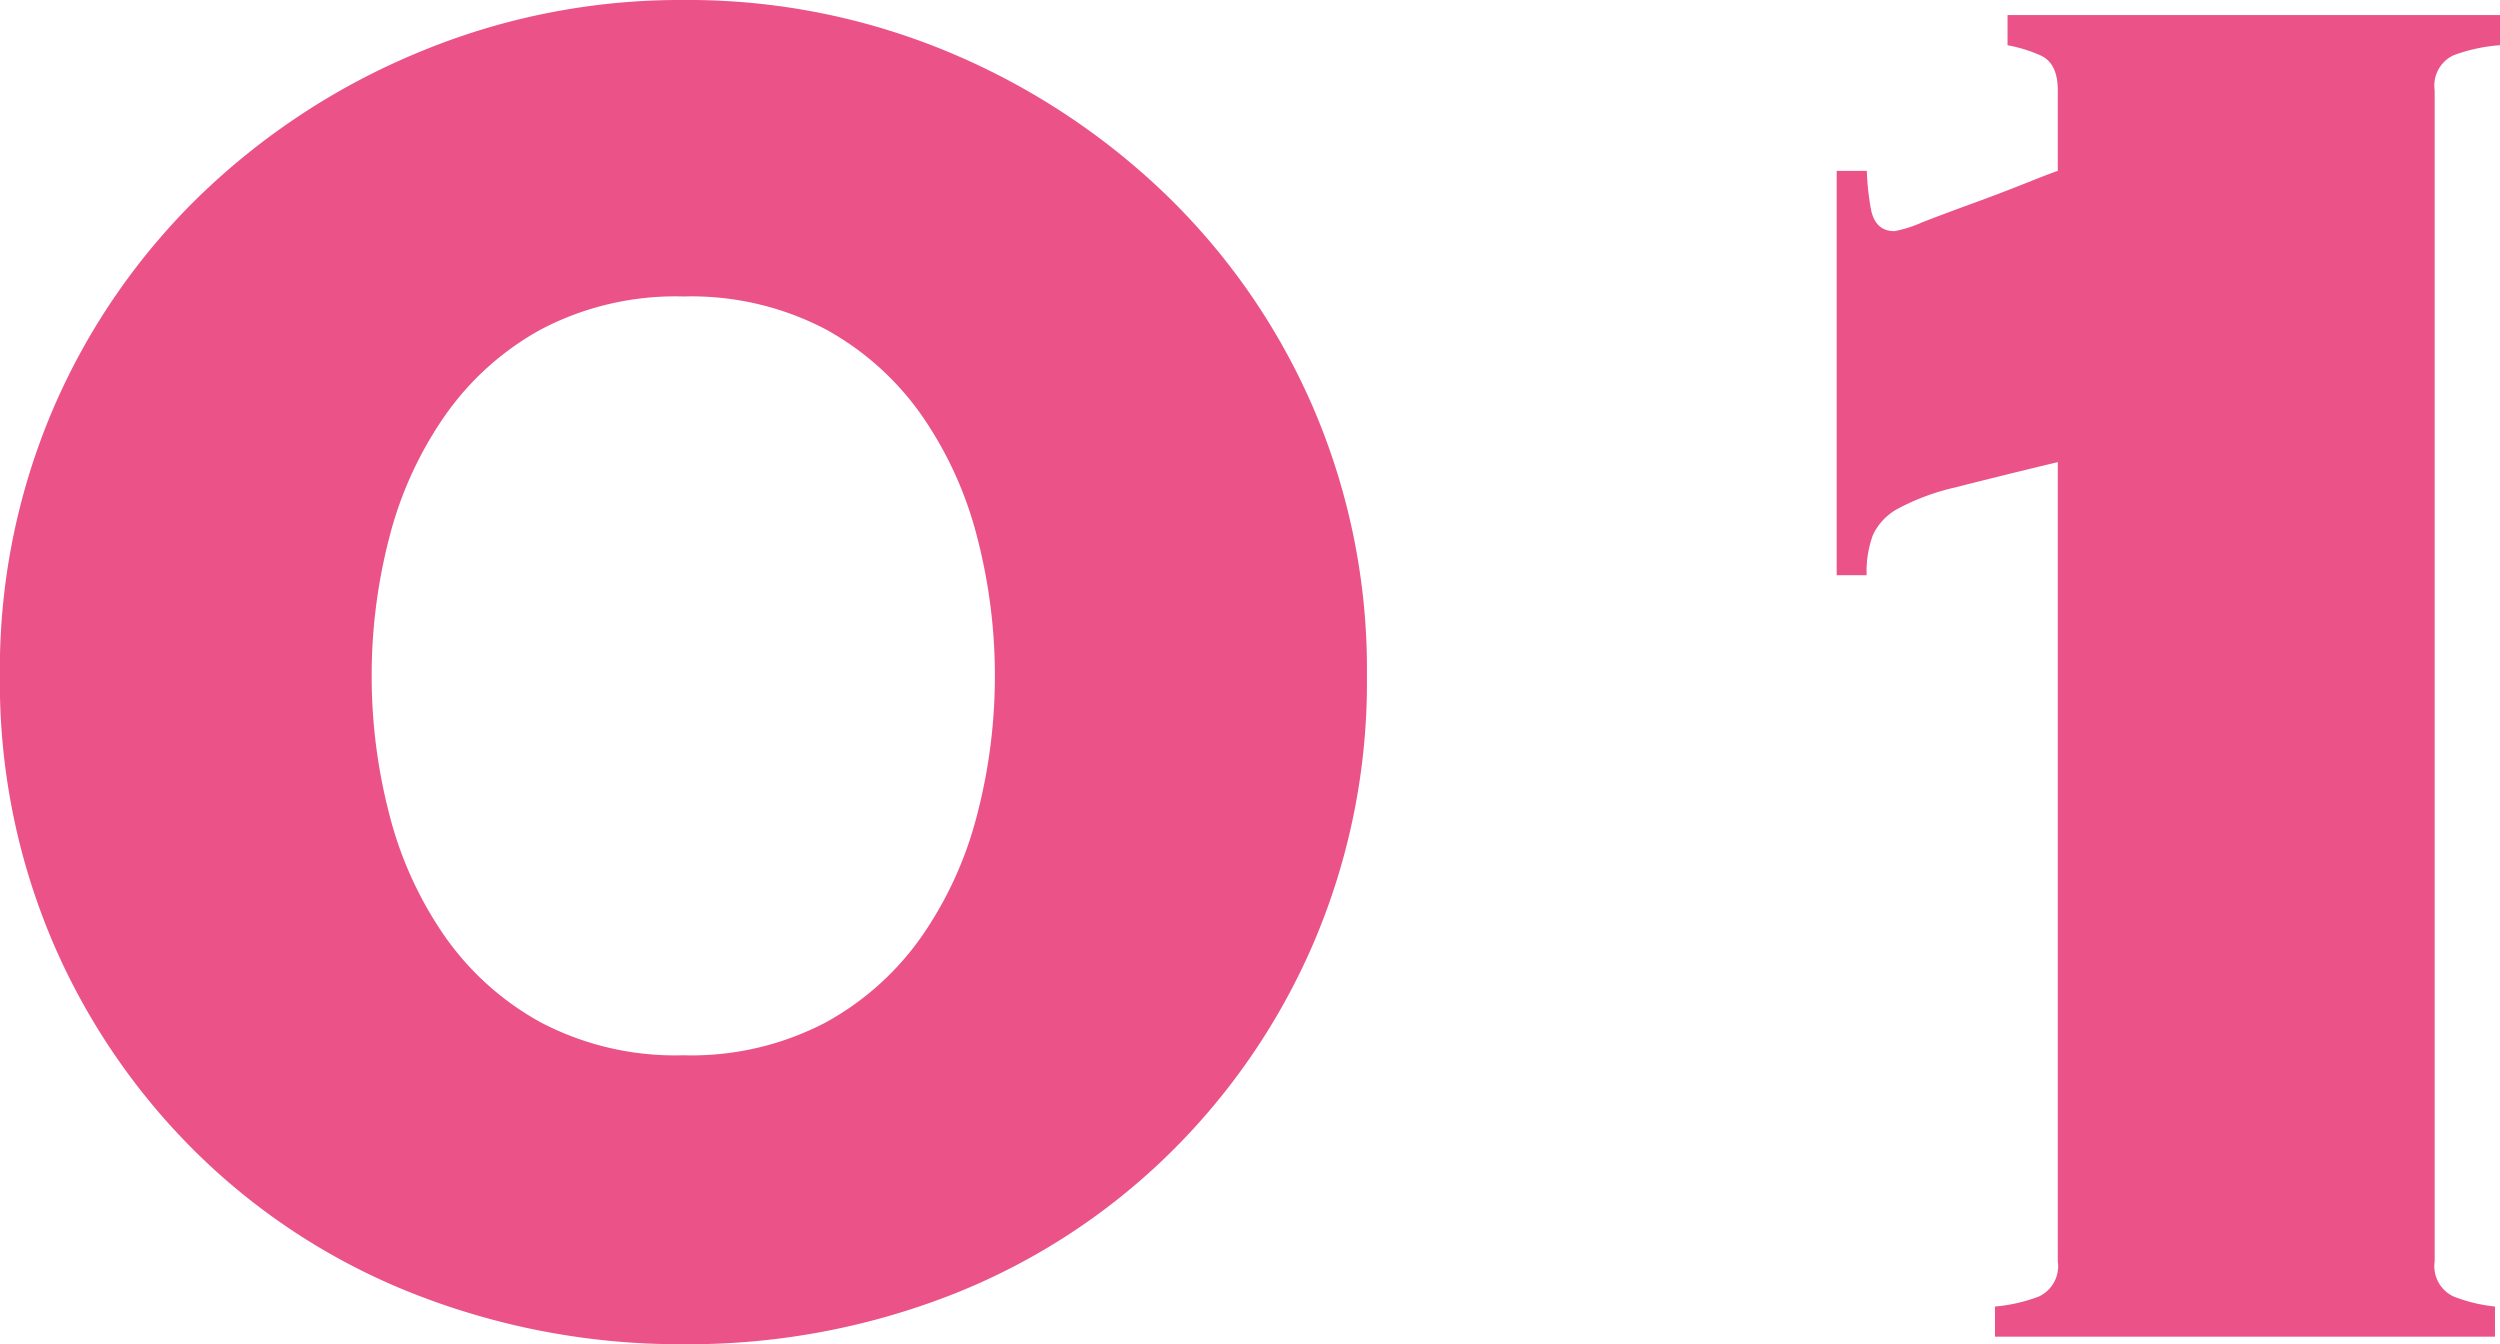
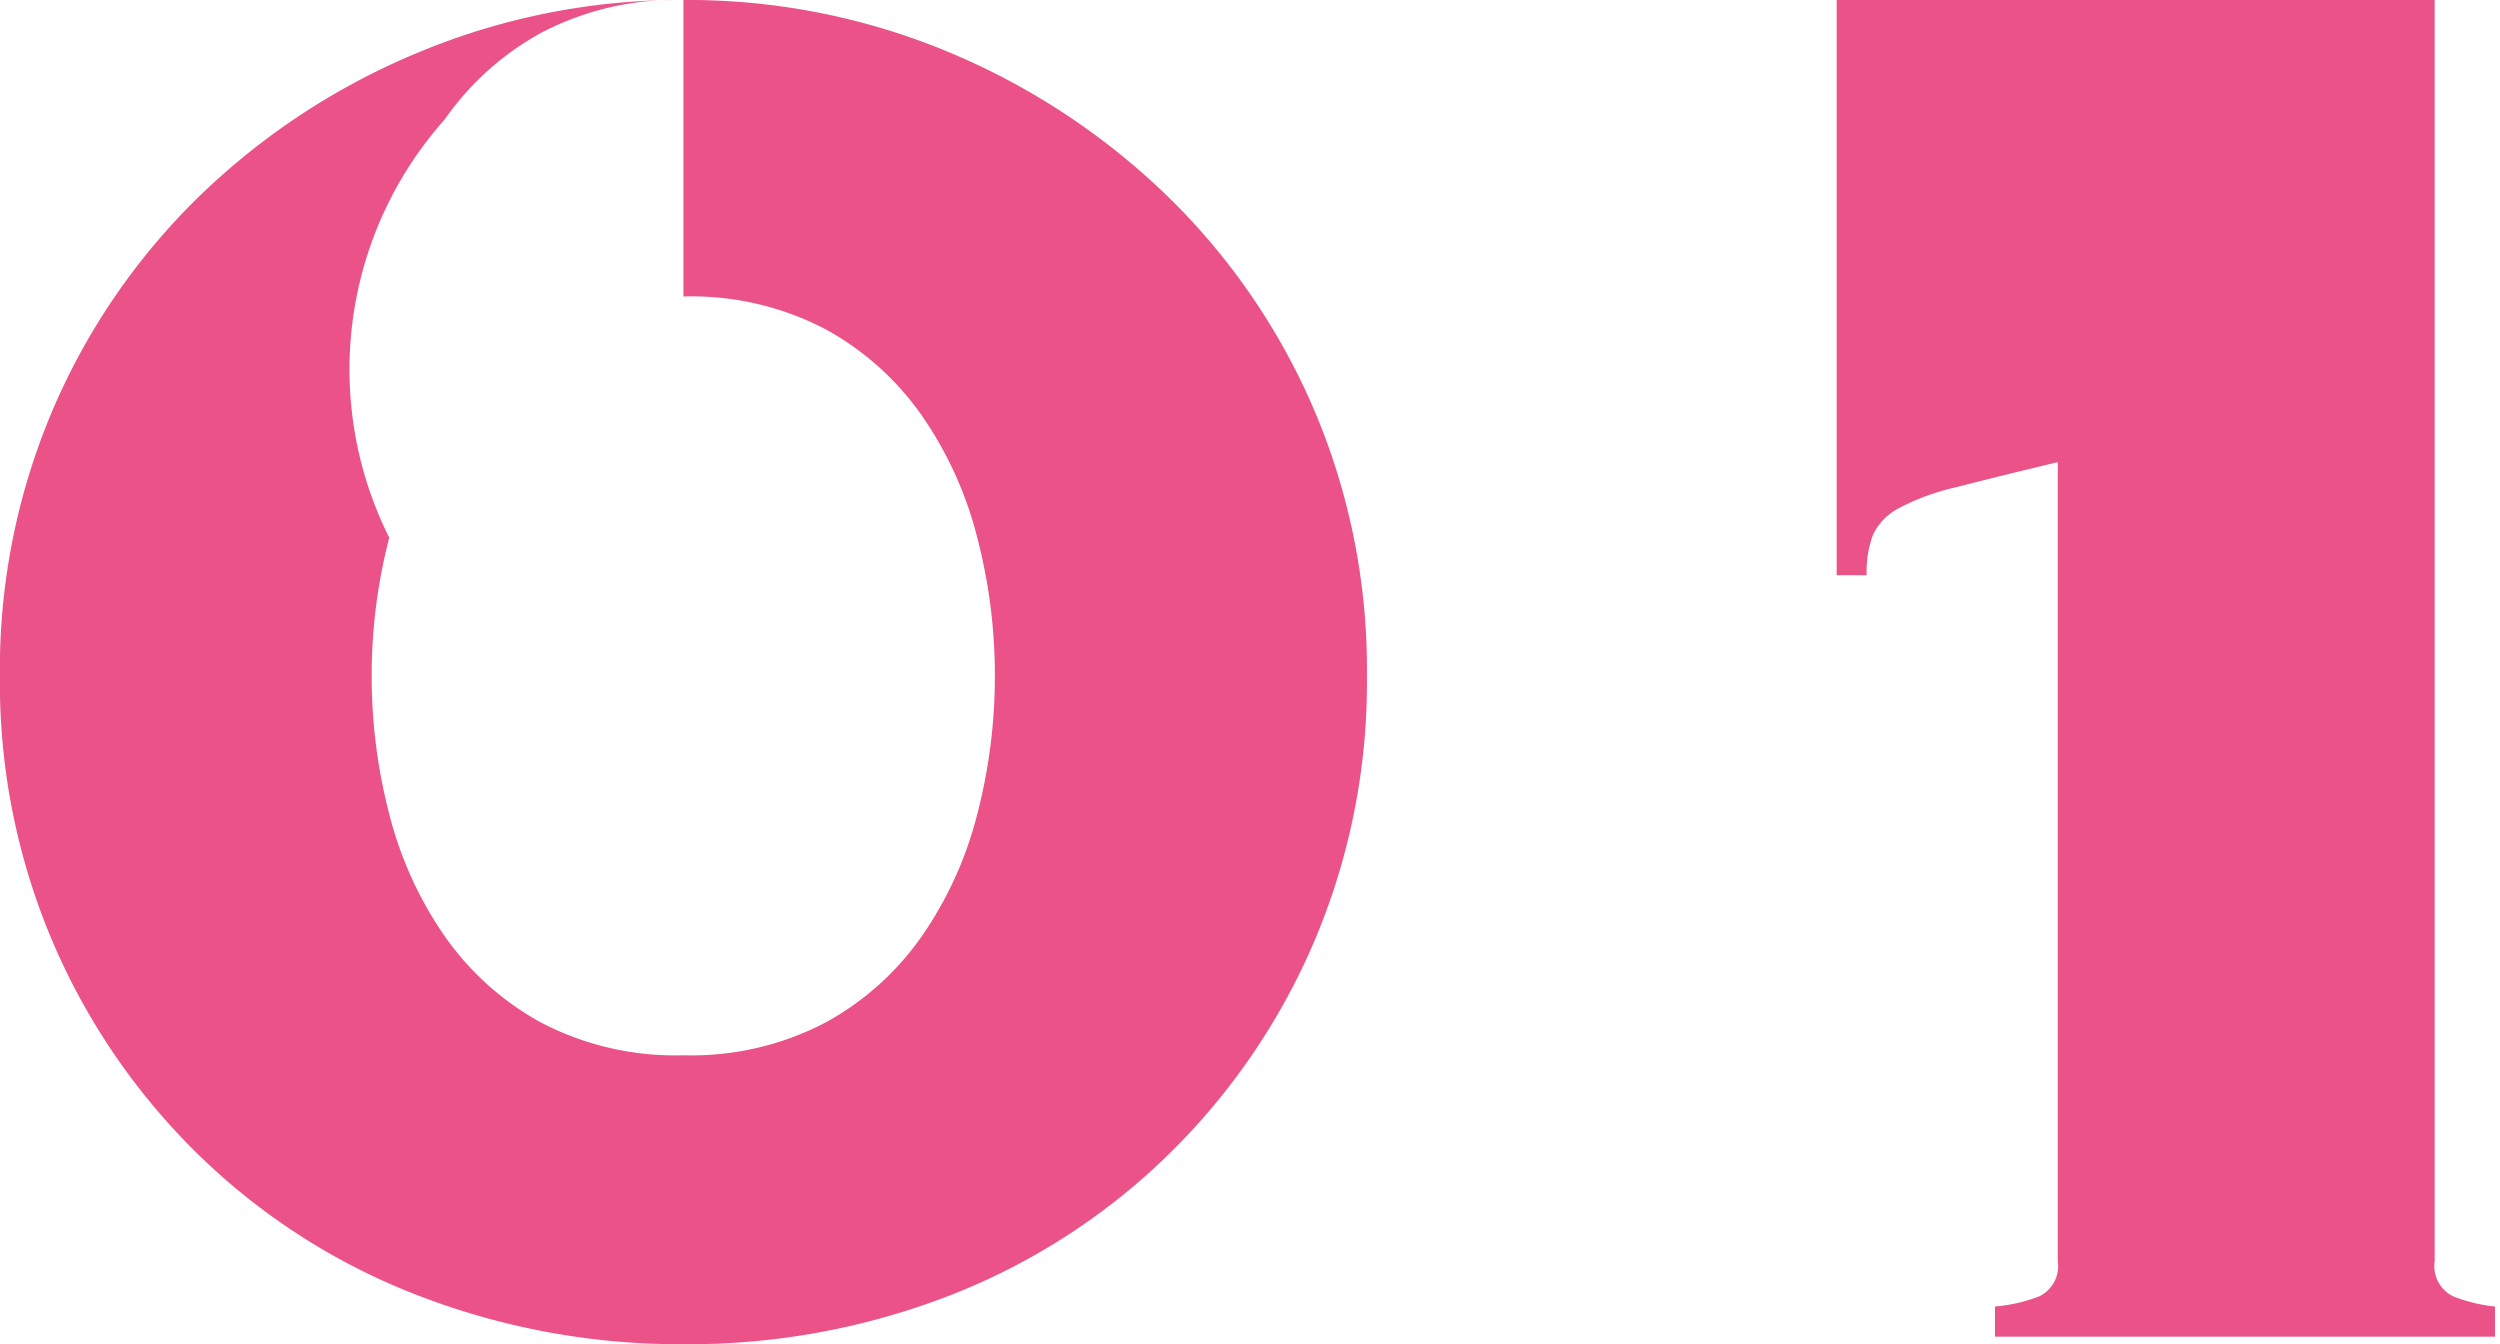
<svg xmlns="http://www.w3.org/2000/svg" width="51.74" height="27.82" viewBox="0 0 51.74 27.82">
-   <path id="パス_8505" data-name="パス 8505" d="M-15.912-27.664a14,14,0,0,1,5.46,1.066,14.53,14.53,0,0,1,4.5,2.938,13.674,13.674,0,0,1,3.068,4.42,13.7,13.7,0,0,1,1.118,5.564A13.7,13.7,0,0,1-2.886-8.112a13.674,13.674,0,0,1-3.068,4.42,13.449,13.449,0,0,1-4.5,2.86,14.97,14.97,0,0,1-5.46.988,15.033,15.033,0,0,1-5.434-.988,13.389,13.389,0,0,1-4.524-2.86,13.674,13.674,0,0,1-3.068-4.42,13.7,13.7,0,0,1-1.118-5.564,13.7,13.7,0,0,1,1.118-5.564,13.674,13.674,0,0,1,3.068-4.42A14.449,14.449,0,0,1-21.346-26.6,14.061,14.061,0,0,1-15.912-27.664Zm0,6.136a5.984,5.984,0,0,0-2.938.676,5.867,5.867,0,0,0-2,1.794A7.776,7.776,0,0,0-22-16.536a11.35,11.35,0,0,0-.364,2.86A11.35,11.35,0,0,0-22-10.816a7.776,7.776,0,0,0,1.144,2.522,5.867,5.867,0,0,0,2,1.794,5.984,5.984,0,0,0,2.938.676A5.984,5.984,0,0,0-12.974-6.5a5.867,5.867,0,0,0,2-1.794,7.776,7.776,0,0,0,1.144-2.522,11.35,11.35,0,0,0,.364-2.86,11.35,11.35,0,0,0-.364-2.86,7.776,7.776,0,0,0-1.144-2.522,5.867,5.867,0,0,0-2-1.794A5.984,5.984,0,0,0-15.912-21.528Zm23.868-2.6H8.58a5.241,5.241,0,0,0,.078.754q.078.494.494.494a2.546,2.546,0,0,0,.572-.182q.468-.182,1.04-.39t1.092-.416q.52-.208.676-.26v-1.664q0-.572-.364-.728a2.975,2.975,0,0,0-.676-.208v-.624H21.684v.624a3.453,3.453,0,0,0-.962.208.693.693,0,0,0-.39.728V-1.56a.693.693,0,0,0,.39.728,3.275,3.275,0,0,0,.858.208V0H11.232V-.624a3.348,3.348,0,0,0,.91-.208.693.693,0,0,0,.39-.728V-18.1q-1.3.312-2.106.52a4.736,4.736,0,0,0-1.2.442,1.2,1.2,0,0,0-.52.546,2.2,2.2,0,0,0-.13.832H7.956Z" transform="translate(30.056 27.664)" fill="#ea5288" />
+   <path id="パス_8505" data-name="パス 8505" d="M-15.912-27.664a14,14,0,0,1,5.46,1.066,14.53,14.53,0,0,1,4.5,2.938,13.674,13.674,0,0,1,3.068,4.42,13.7,13.7,0,0,1,1.118,5.564A13.7,13.7,0,0,1-2.886-8.112a13.674,13.674,0,0,1-3.068,4.42,13.449,13.449,0,0,1-4.5,2.86,14.97,14.97,0,0,1-5.46.988,15.033,15.033,0,0,1-5.434-.988,13.389,13.389,0,0,1-4.524-2.86,13.674,13.674,0,0,1-3.068-4.42,13.7,13.7,0,0,1-1.118-5.564,13.7,13.7,0,0,1,1.118-5.564,13.674,13.674,0,0,1,3.068-4.42A14.449,14.449,0,0,1-21.346-26.6,14.061,14.061,0,0,1-15.912-27.664Za5.984,5.984,0,0,0-2.938.676,5.867,5.867,0,0,0-2,1.794A7.776,7.776,0,0,0-22-16.536a11.35,11.35,0,0,0-.364,2.86A11.35,11.35,0,0,0-22-10.816a7.776,7.776,0,0,0,1.144,2.522,5.867,5.867,0,0,0,2,1.794,5.984,5.984,0,0,0,2.938.676A5.984,5.984,0,0,0-12.974-6.5a5.867,5.867,0,0,0,2-1.794,7.776,7.776,0,0,0,1.144-2.522,11.35,11.35,0,0,0,.364-2.86,11.35,11.35,0,0,0-.364-2.86,7.776,7.776,0,0,0-1.144-2.522,5.867,5.867,0,0,0-2-1.794A5.984,5.984,0,0,0-15.912-21.528Zm23.868-2.6H8.58a5.241,5.241,0,0,0,.078.754q.078.494.494.494a2.546,2.546,0,0,0,.572-.182q.468-.182,1.04-.39t1.092-.416q.52-.208.676-.26v-1.664q0-.572-.364-.728a2.975,2.975,0,0,0-.676-.208v-.624H21.684v.624a3.453,3.453,0,0,0-.962.208.693.693,0,0,0-.39.728V-1.56a.693.693,0,0,0,.39.728,3.275,3.275,0,0,0,.858.208V0H11.232V-.624a3.348,3.348,0,0,0,.91-.208.693.693,0,0,0,.39-.728V-18.1q-1.3.312-2.106.52a4.736,4.736,0,0,0-1.2.442,1.2,1.2,0,0,0-.52.546,2.2,2.2,0,0,0-.13.832H7.956Z" transform="translate(30.056 27.664)" fill="#ea5288" />
</svg>